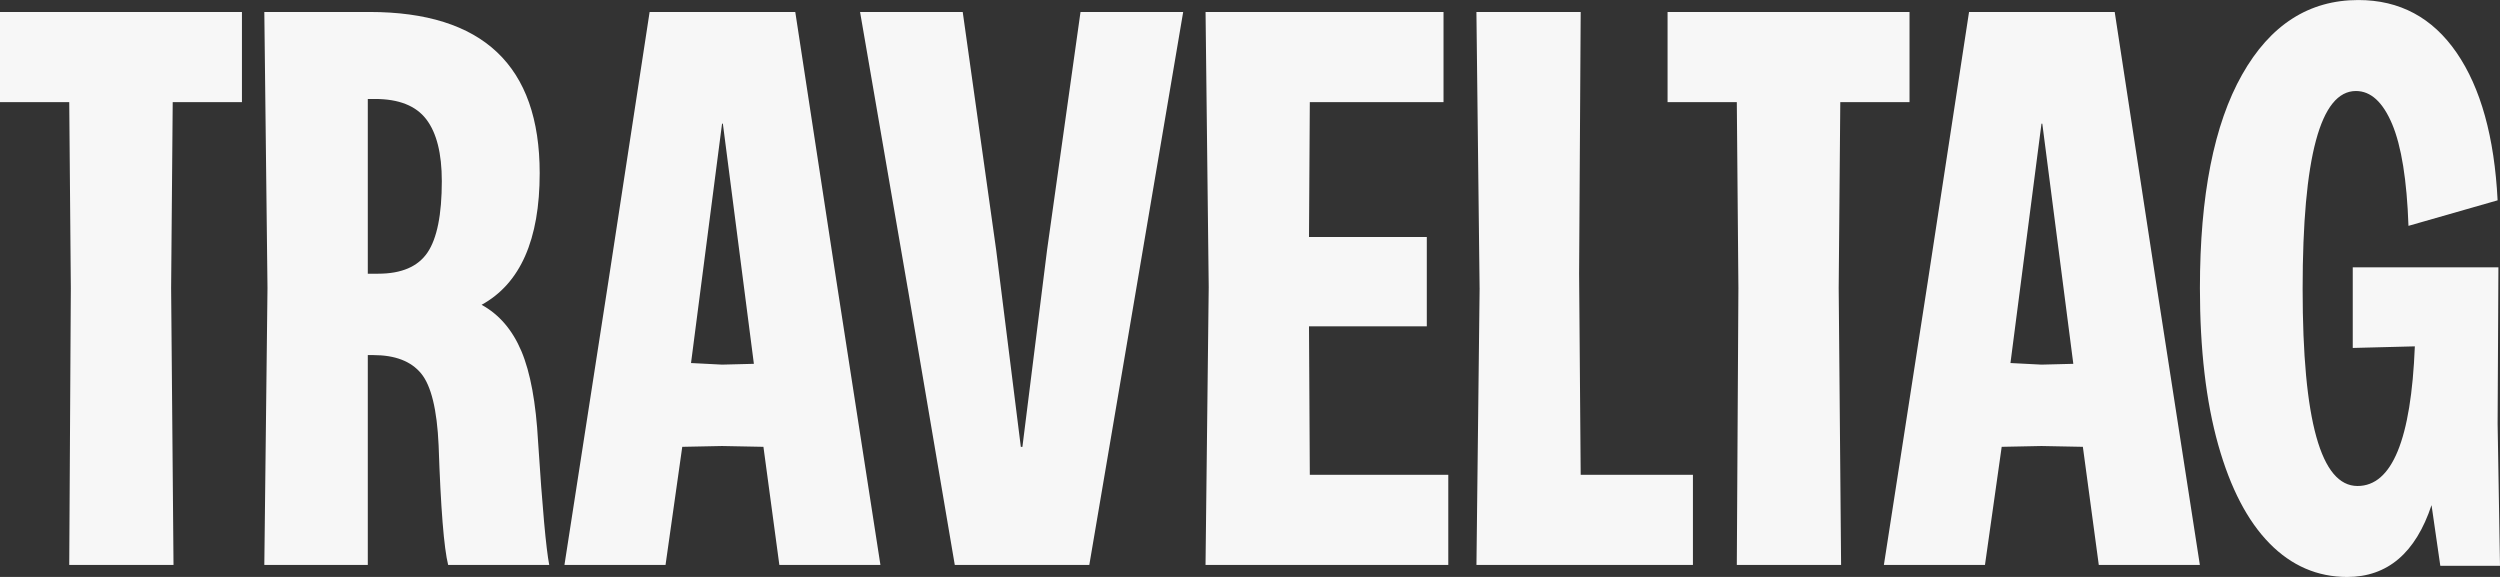
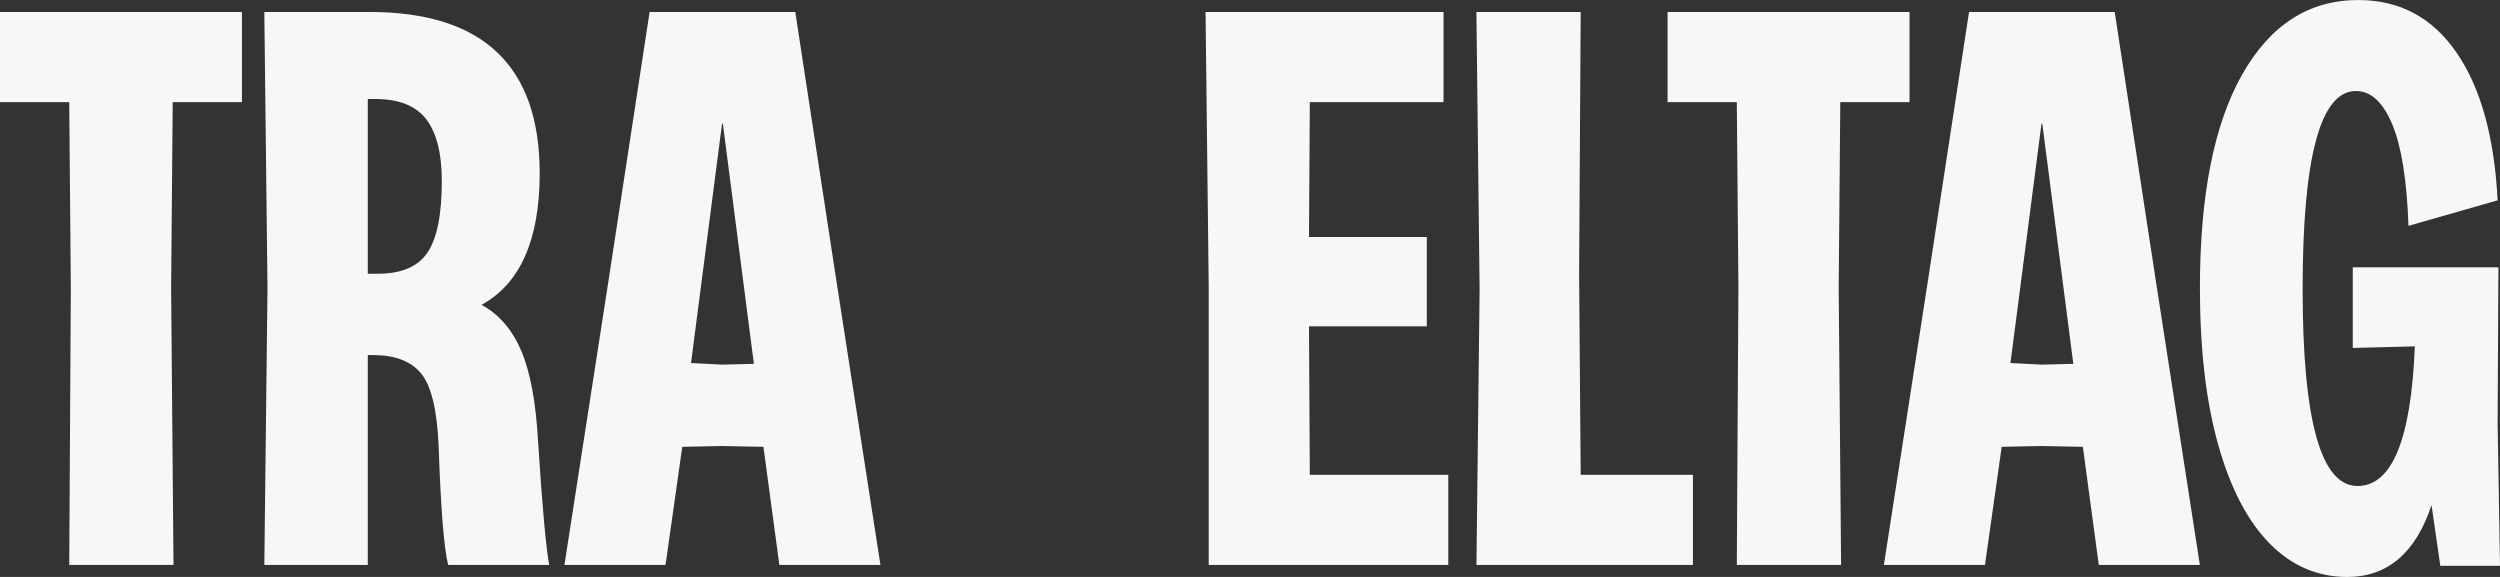
<svg xmlns="http://www.w3.org/2000/svg" width="247" height="57" viewBox="0 0 247 57" fill="none">
  <rect x="0" y="0" width="247" height="57" fill="#333333" stroke="none" />
  <g clip-path="url(#clip0_2060_2322)">
    <path d="M6.998 28.462L6.841 10.092H0V1.183H23.904V10.092H17.064L16.907 28.462L17.143 55.818H6.841L6.998 28.462Z" fill="#F7F7F7" />
    <path d="M26.428 28.462L26.115 1.183H36.494C47.712 1.183 53.321 6.492 53.321 17.107C53.321 23.679 51.408 28.015 47.58 30.115C49.31 31.061 50.621 32.585 51.512 34.688C52.403 36.792 52.953 39.788 53.165 43.678C53.583 50.142 53.951 54.191 54.264 55.818H44.278C43.858 54.136 43.544 50.194 43.335 43.992C43.178 40.472 42.601 38.107 41.606 36.897C40.61 35.689 39.038 35.083 36.888 35.083H36.338V55.818H26.115L26.428 28.462ZM42.235 24.952C43.178 23.56 43.651 21.209 43.651 17.896C43.651 15.164 43.14 13.127 42.117 11.787C41.094 10.447 39.403 9.778 37.044 9.778H36.338V27.042H37.36C39.667 27.042 41.292 26.344 42.235 24.952Z" fill="#F7F7F7" />
    <path d="M60.093 27.907L64.182 1.183H78.573L82.661 27.907L86.986 55.815H77L75.427 44.146L71.339 44.066L67.407 44.146L65.755 55.815H55.768L60.093 27.907ZM74.484 35.948L71.419 12.217H71.339L68.273 35.868L71.339 36.025L74.484 35.946V35.948Z" fill="#F7F7F7" />
-     <path d="M89.692 28.539L84.974 1.183H95.117L98.419 24.677L100.858 44.149H101.014L103.453 24.677L106.755 1.183H116.898L112.26 28.539L107.622 55.818H94.333L89.695 28.539H89.692Z" fill="#F7F7F7" />
-     <path d="M119.422 28.462L119.109 1.183H142.62V10.092H129.409L129.329 23.414H140.968V32.243H129.329L129.409 46.908H143.09V55.818H119.106L119.42 28.462H119.422Z" fill="#F7F7F7" />
+     <path d="M119.422 28.462L119.109 1.183H142.62V10.092H129.409L129.329 23.414H140.968V32.243H129.329L129.409 46.908H143.09V55.818H119.106H119.422Z" fill="#F7F7F7" />
    <path d="M146.184 28.462L145.87 1.183H156.172L156.016 27.042L156.172 46.908H167.261V55.818H145.873L146.186 28.462H146.184Z" fill="#F7F7F7" />
    <path d="M171.754 28.462L171.597 10.092H164.756V1.183H188.661V10.092H181.82L181.663 28.462L181.9 55.818H171.597L171.754 28.462Z" fill="#F7F7F7" />
    <path d="M190.453 27.907L194.542 1.183H208.933L213.021 27.907L217.346 55.815H207.36L205.787 44.146L201.699 44.066L197.767 44.146L196.115 55.815H186.128L190.453 27.907ZM204.844 35.948L201.779 12.217H201.699L198.633 35.868L201.699 36.025L204.844 35.946V35.948Z" fill="#F7F7F7" />
    <path d="M224.234 53.689C222.059 51.481 220.368 48.237 219.161 43.953C217.954 39.67 217.352 34.507 217.352 28.462C217.352 19.315 218.74 12.289 221.52 7.374C224.297 2.459 228.125 0.003 233.002 0.003C237.091 0.003 240.327 1.737 242.713 5.207C245.097 8.675 246.447 13.537 246.764 19.792L237.957 22.314C237.8 17.794 237.261 14.444 236.346 12.264C235.427 10.084 234.234 8.992 232.768 8.992C229.255 8.992 227.5 15.508 227.5 28.544C227.5 41.58 229.31 48.016 232.925 48.016C236.332 48.016 238.221 43.419 238.586 34.22L232.452 34.377V26.413H246.843L246.764 41.867L247 55.9H241.102L240.236 49.907C238.663 54.638 235.884 57.003 231.9 57.003C228.963 57.003 226.406 55.9 224.234 53.692V53.689Z" fill="#F7F7F7" />
  </g>
  <defs>
    <clipPath id="clip0_2060_2322">
      <rect width="247" height="57" fill="white" />
    </clipPath>
  </defs>
</svg>